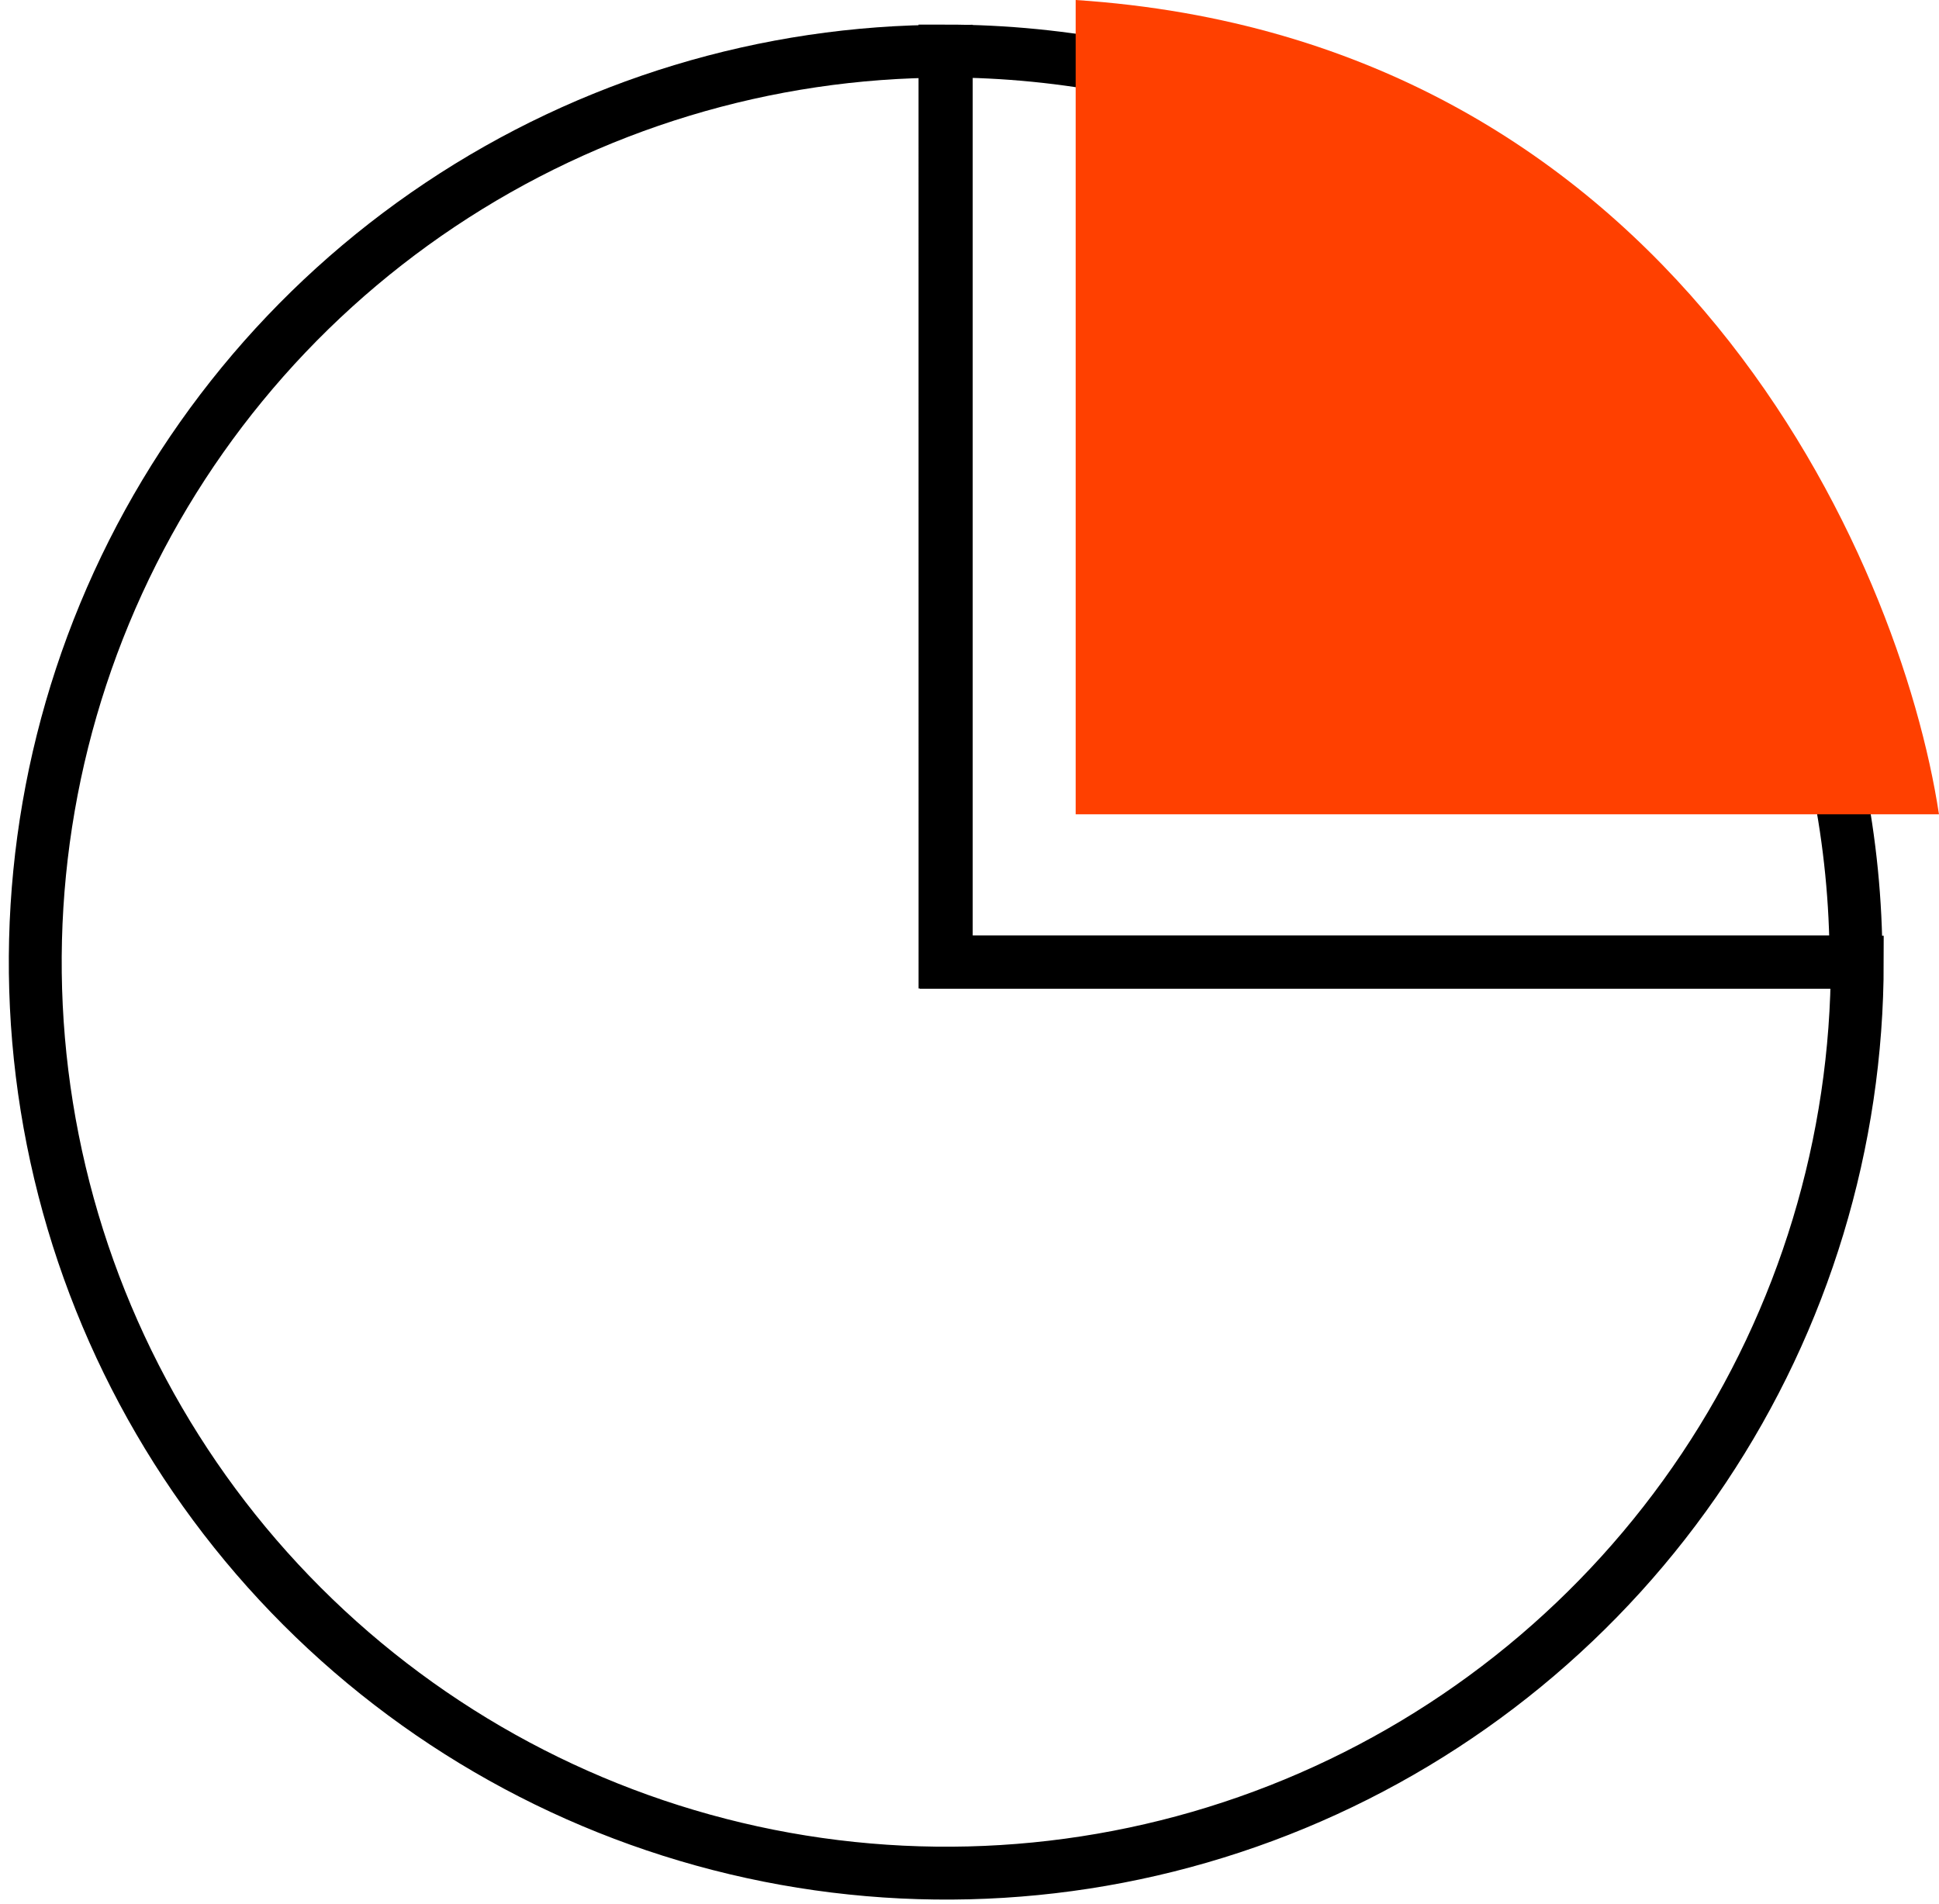
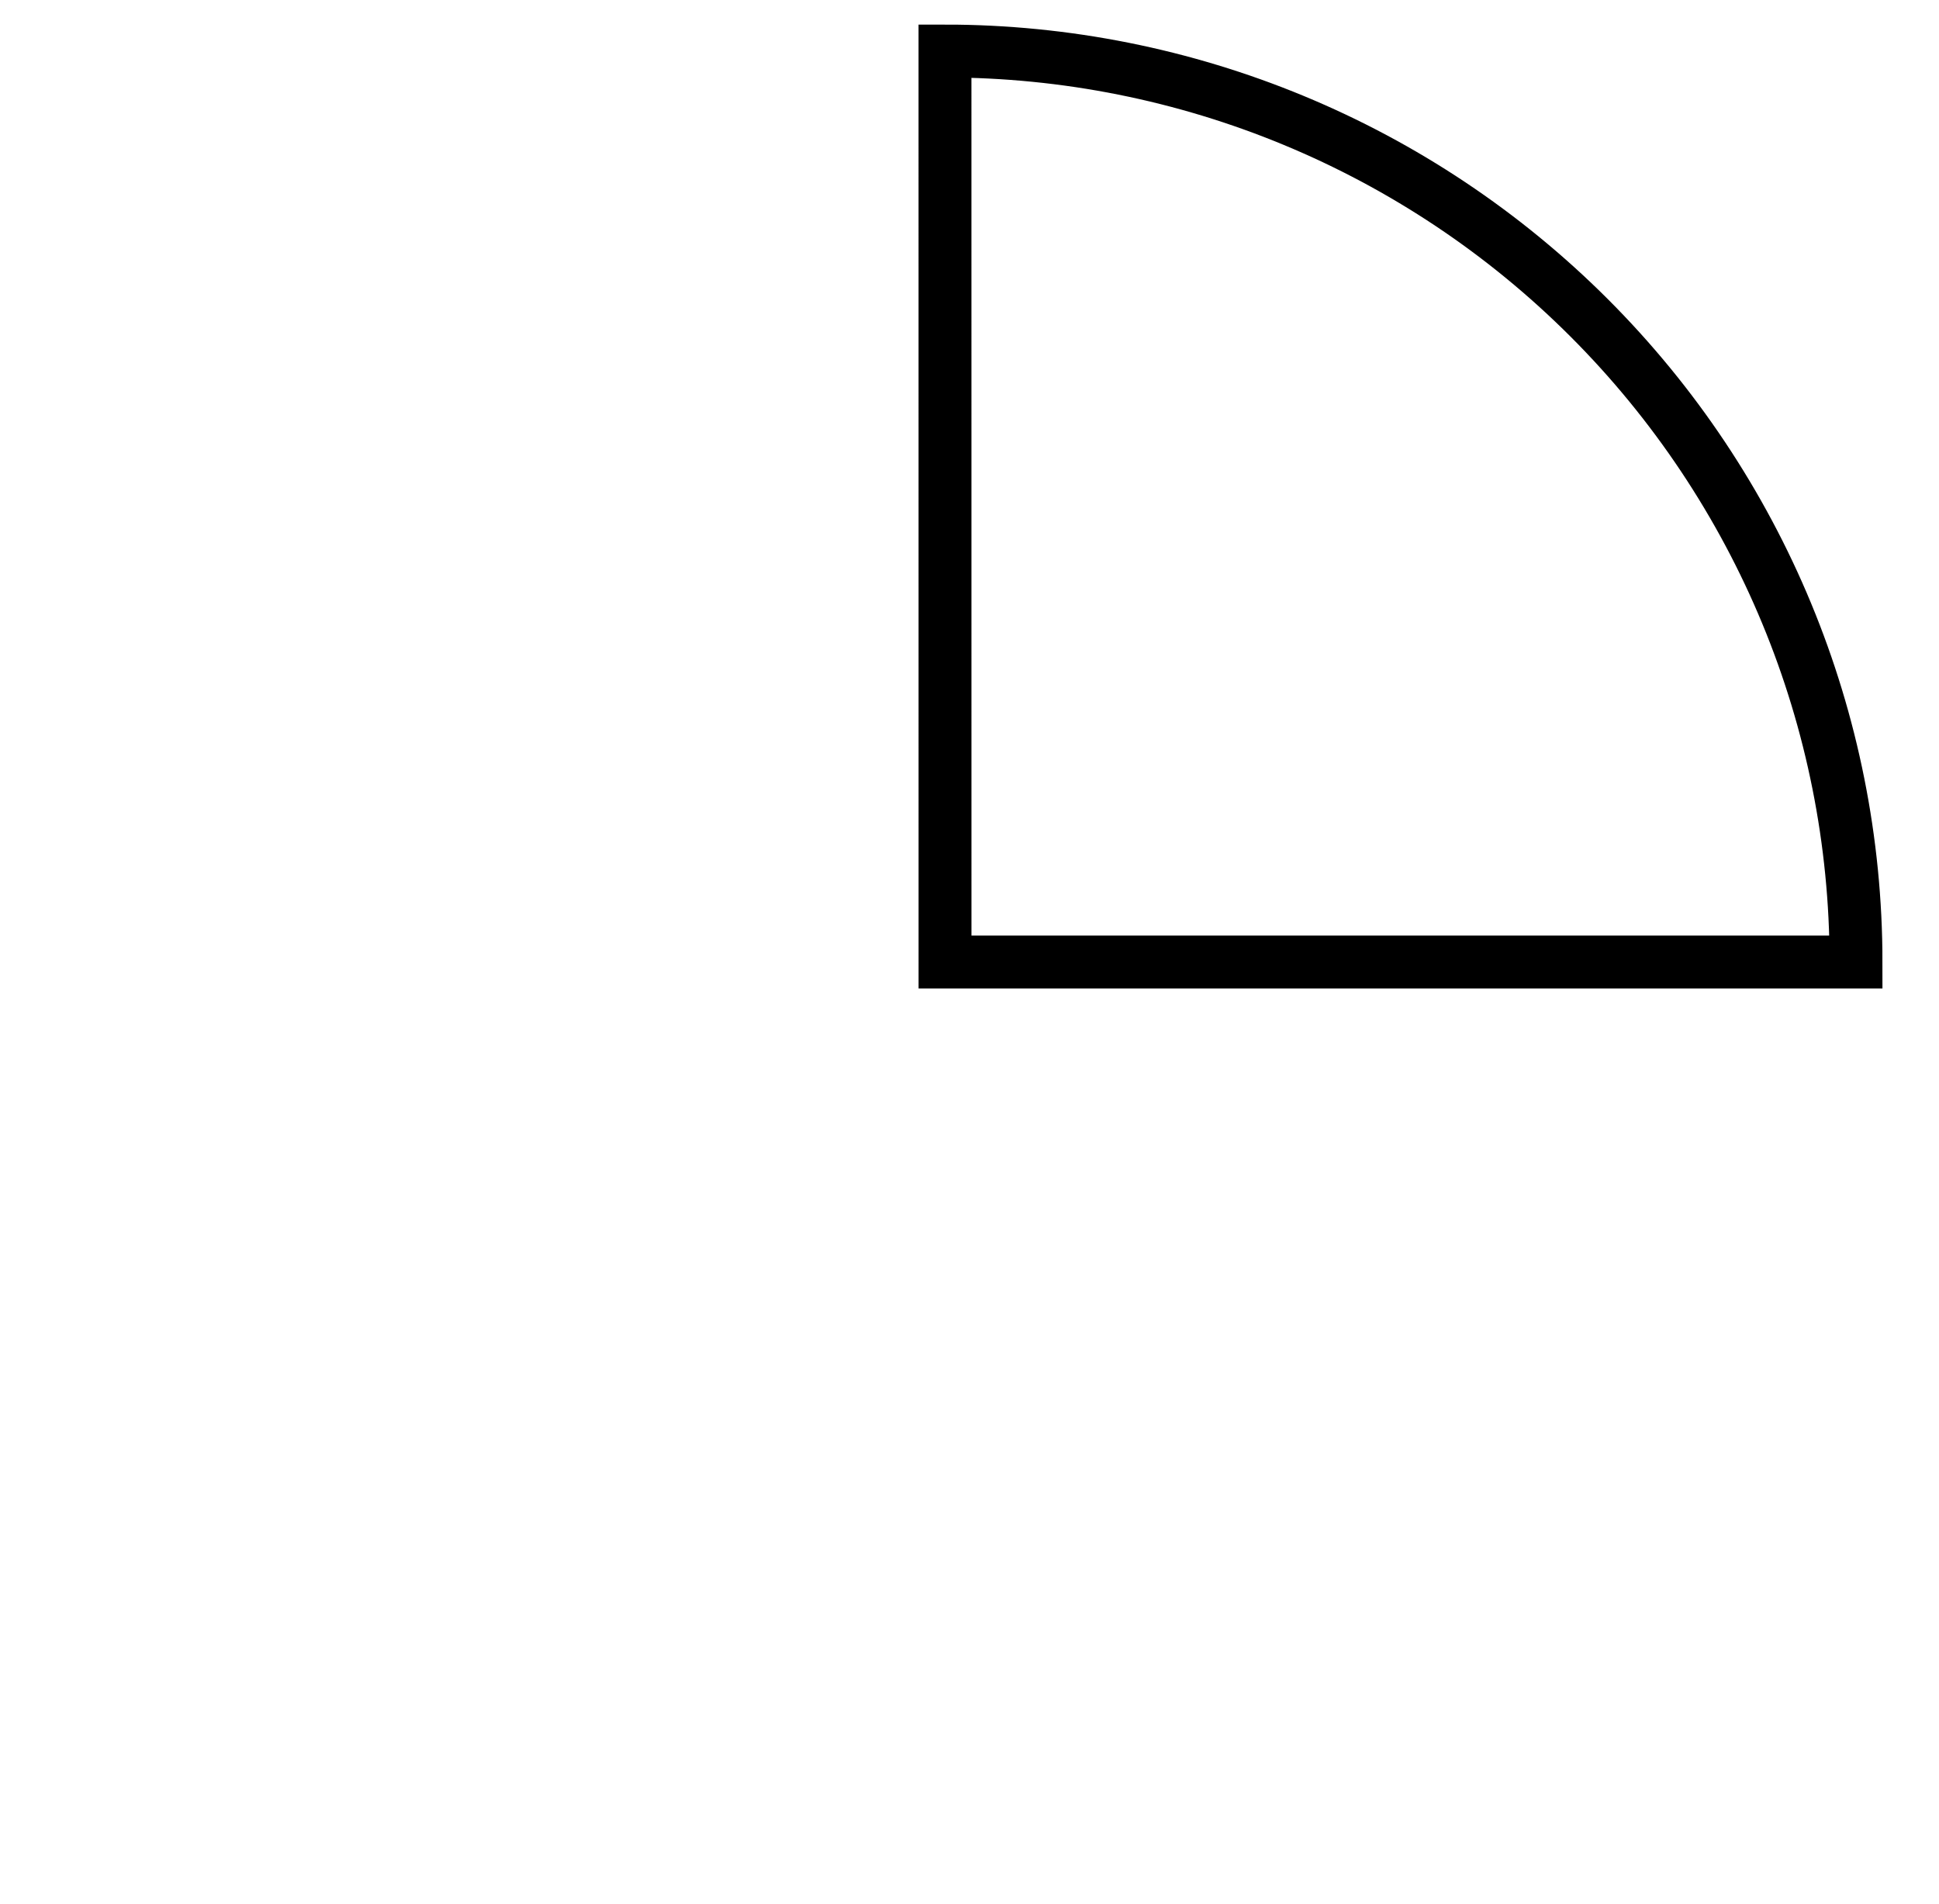
<svg xmlns="http://www.w3.org/2000/svg" width="110" height="108" viewBox="0 0 110 108" fill="none">
  <path d="M53.609 2.895C67.316 2.895 80.461 8.34 90.154 18.033C99.847 27.726 105.292 40.87 105.292 54.578H53.611L53.609 2.895Z" stroke="black" stroke-width="3" />
-   <path d="M105.363 54.588C105.363 64.809 102.333 74.802 96.653 83.301C90.975 91.8 82.903 98.424 73.459 102.335C64.016 106.247 53.624 107.271 43.599 105.277C33.574 103.282 24.365 98.36 17.138 91.132C9.91 83.904 4.987 74.695 2.993 64.67C0.999 54.645 2.023 44.253 5.934 34.81C9.846 25.366 16.47 17.294 24.969 11.616C33.468 5.937 43.461 2.906 53.682 2.906V54.588L105.363 54.588Z" stroke="black" stroke-width="3" />
-   <path d="M61.023 46.197V0C94.94 2.222 107.805 31.724 109.998 46.197H61.023Z" fill="#FF4000" />
+   <path d="M61.023 46.197V0H61.023Z" fill="#FF4000" />
</svg>